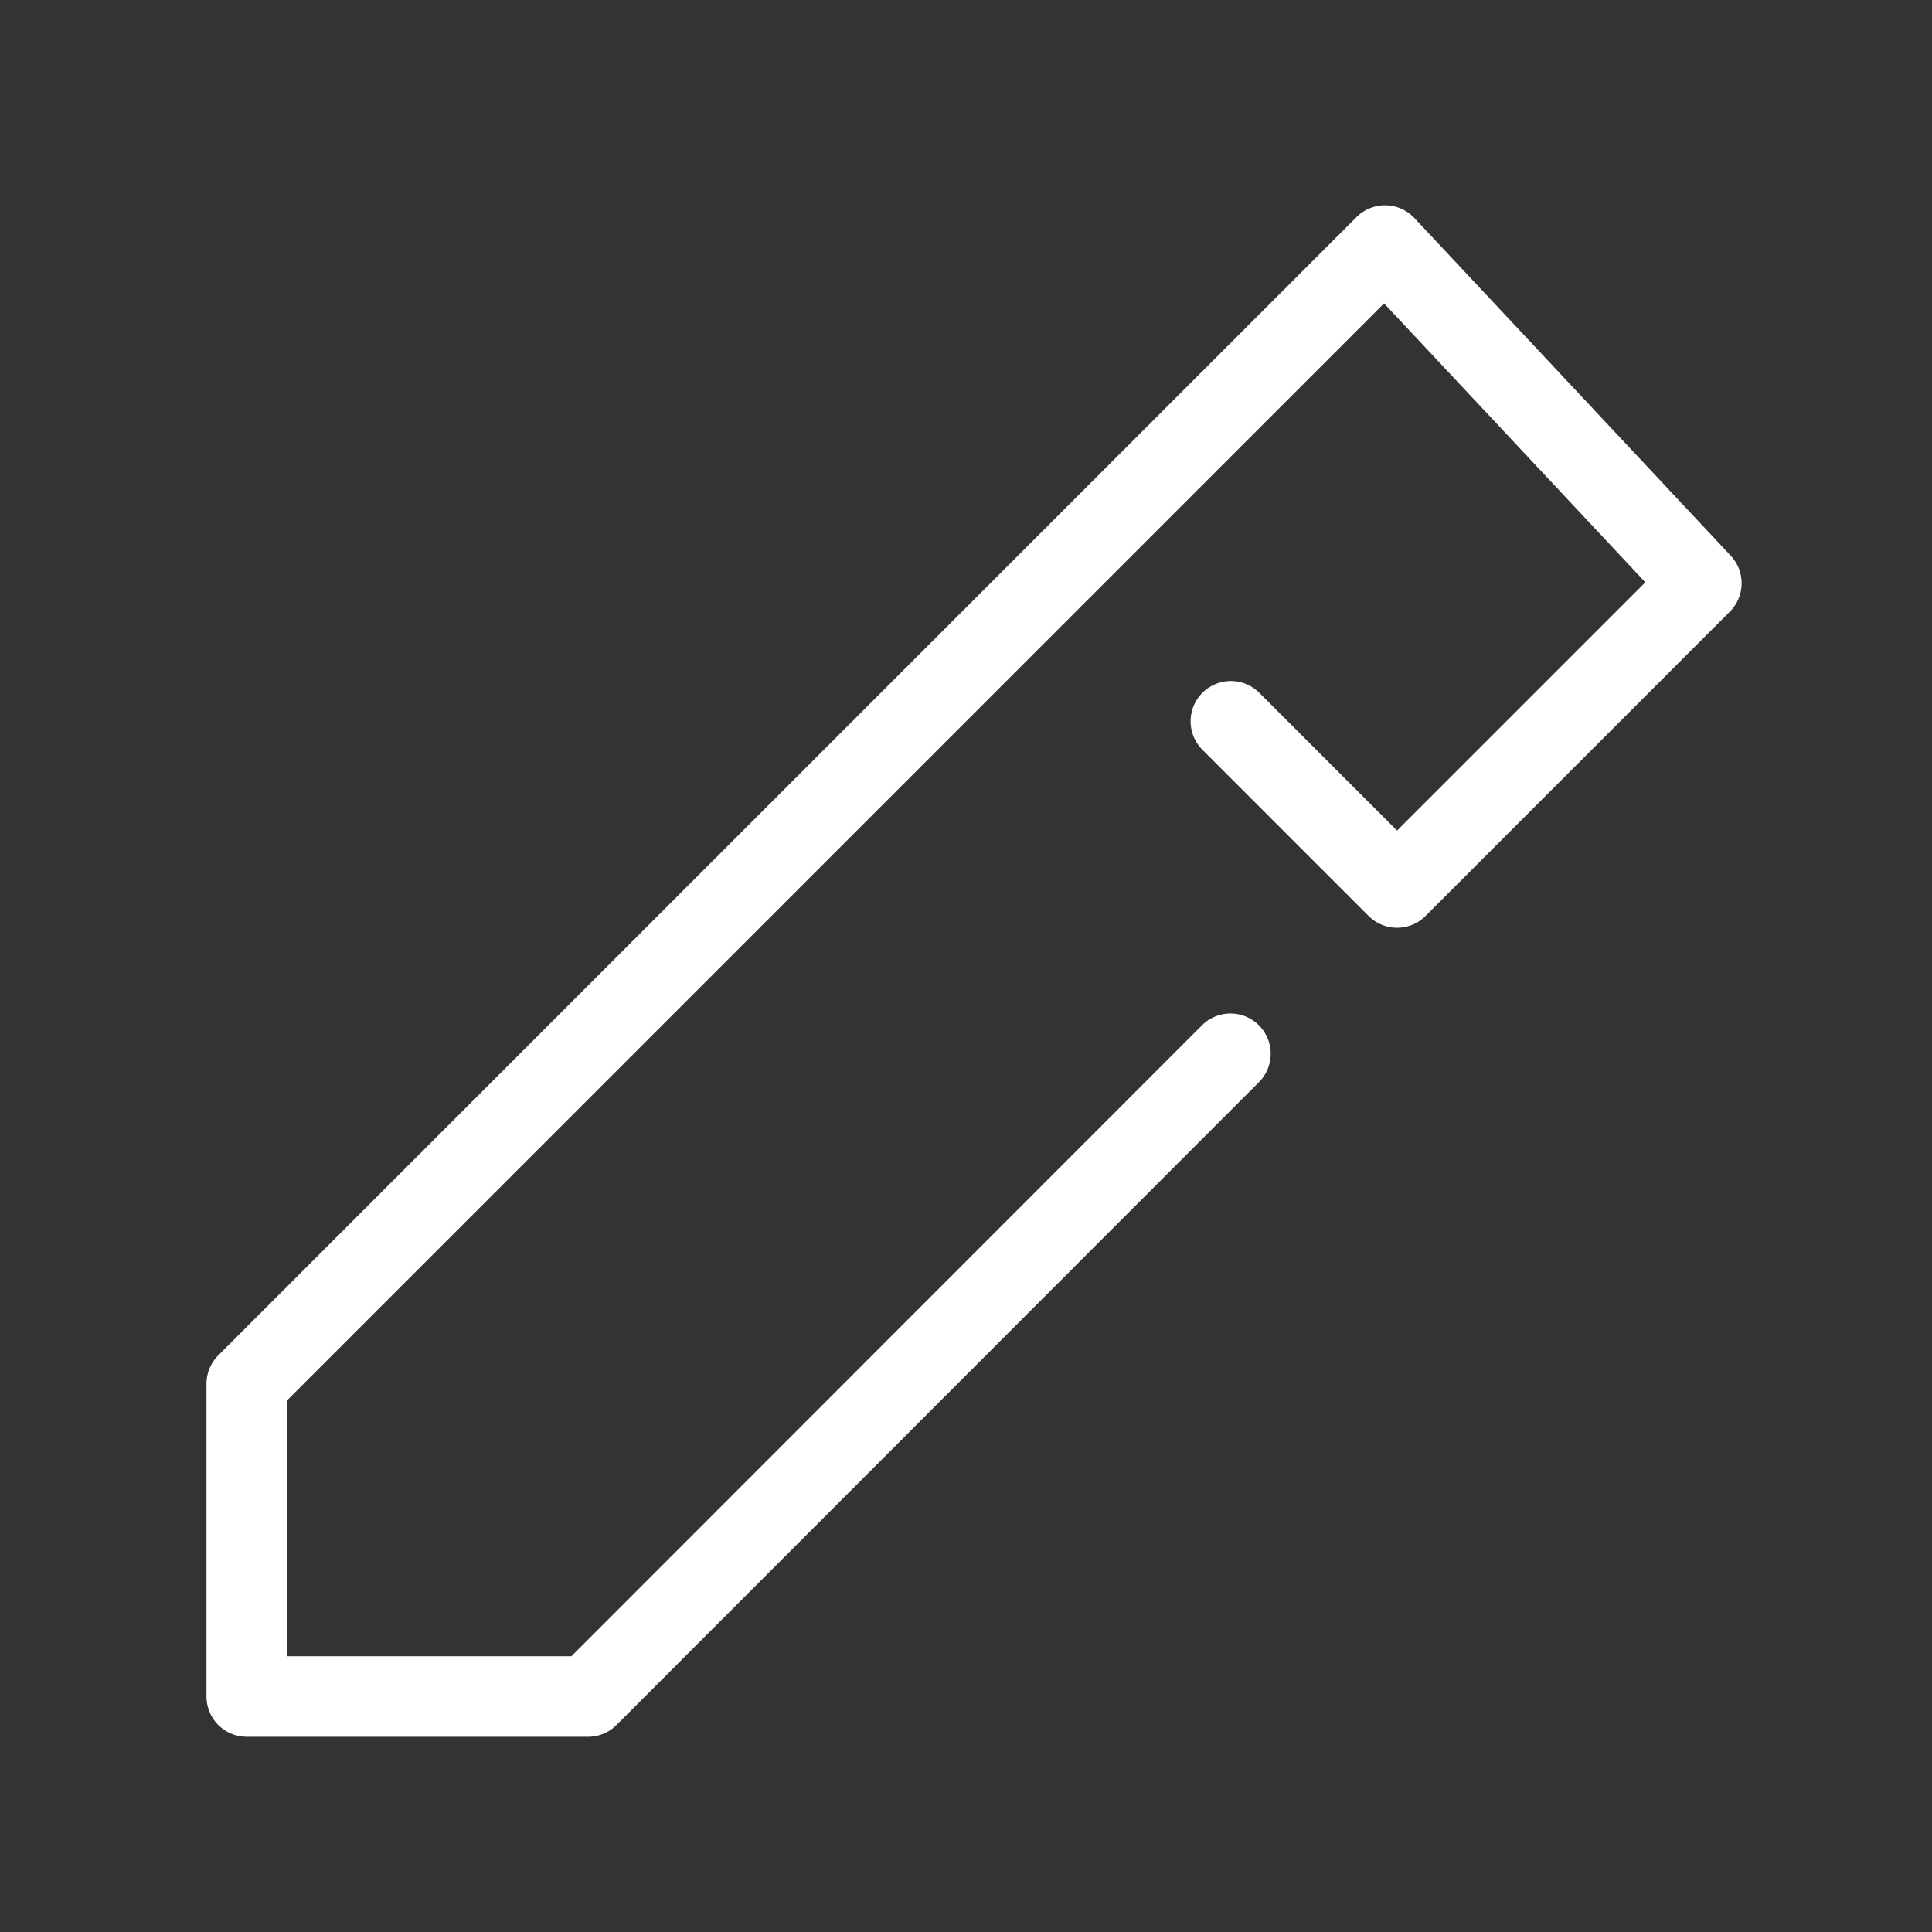
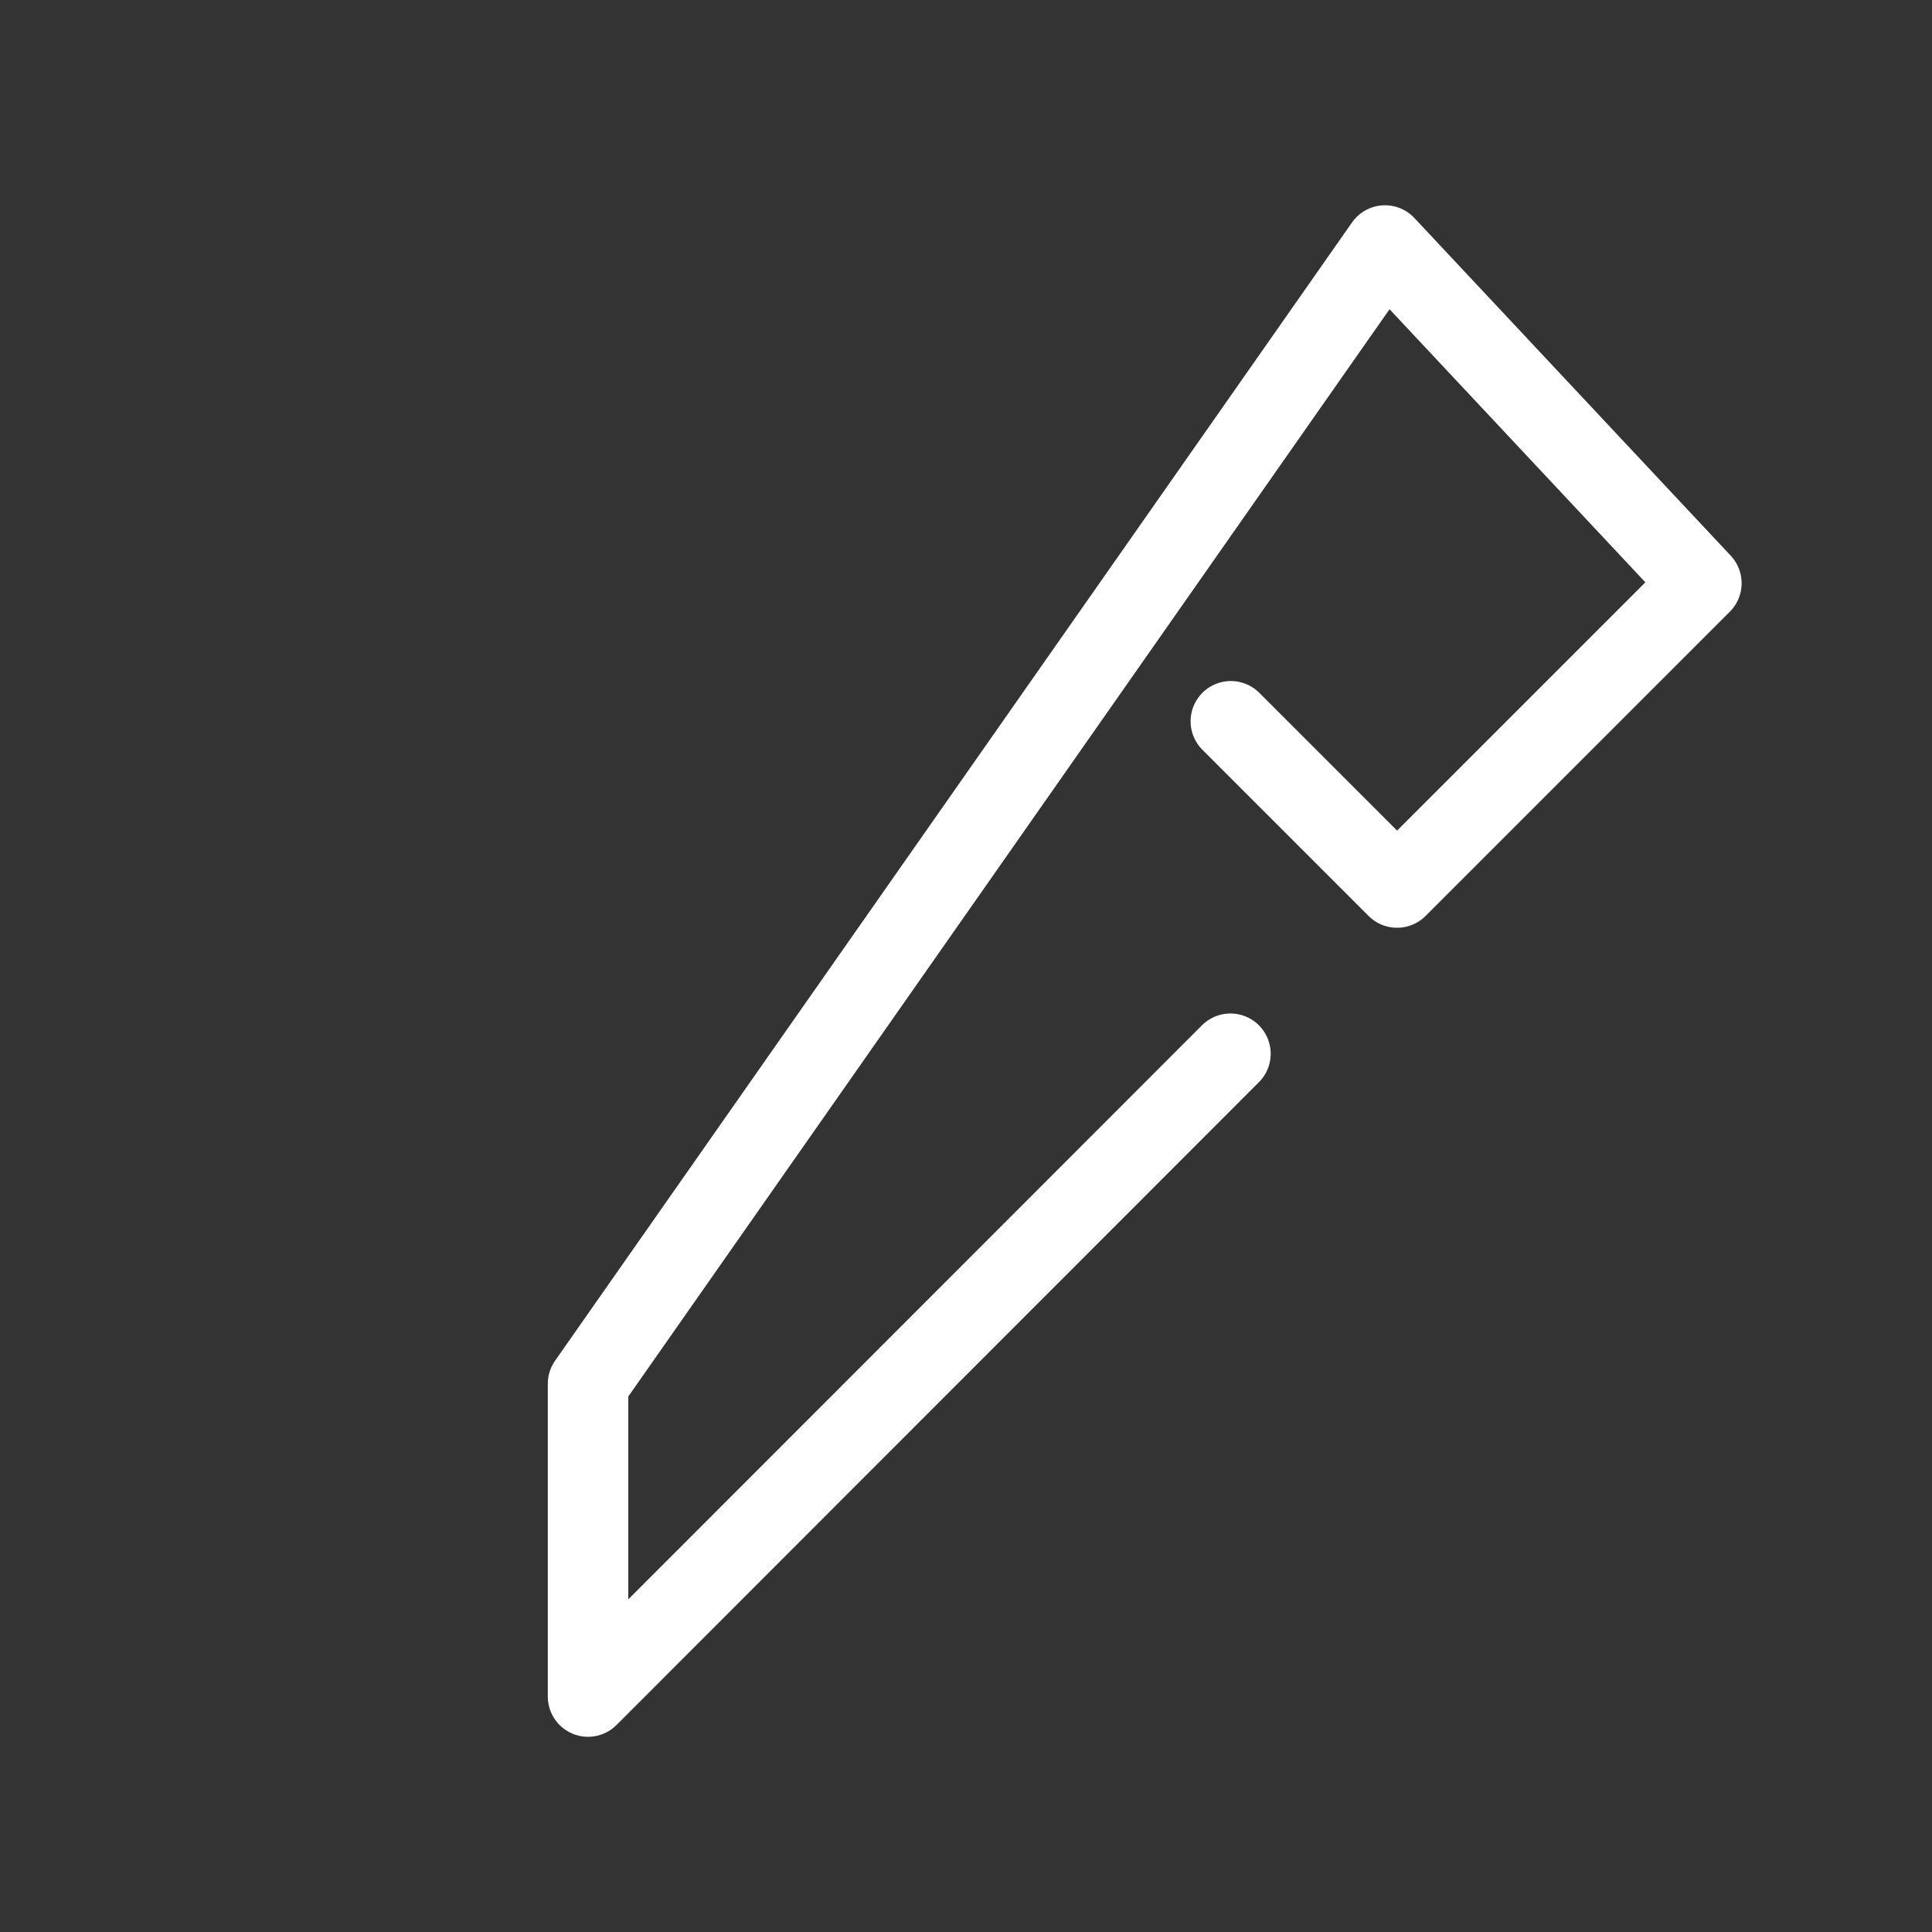
<svg xmlns="http://www.w3.org/2000/svg" width="48" height="48" viewBox="0 0 48 48">
  <rect x="0" y="0" width="48" height="48" fill="#333333" stroke="none" />
-   <rect width="48" height="48" fill="none" />
-   <path d="M30.57,26.18,14.61,42.15H6.13V34.38L34.41,6.1l7.86,8.39-7.56,7.56-4.13-4.13" fill="none" stroke="#fff" stroke-linecap="round" stroke-linejoin="round" stroke-width="2" />
+   <path d="M30.57,26.18,14.61,42.15V34.38L34.41,6.1l7.86,8.39-7.56,7.56-4.13-4.13" fill="none" stroke="#fff" stroke-linecap="round" stroke-linejoin="round" stroke-width="2" />
</svg>